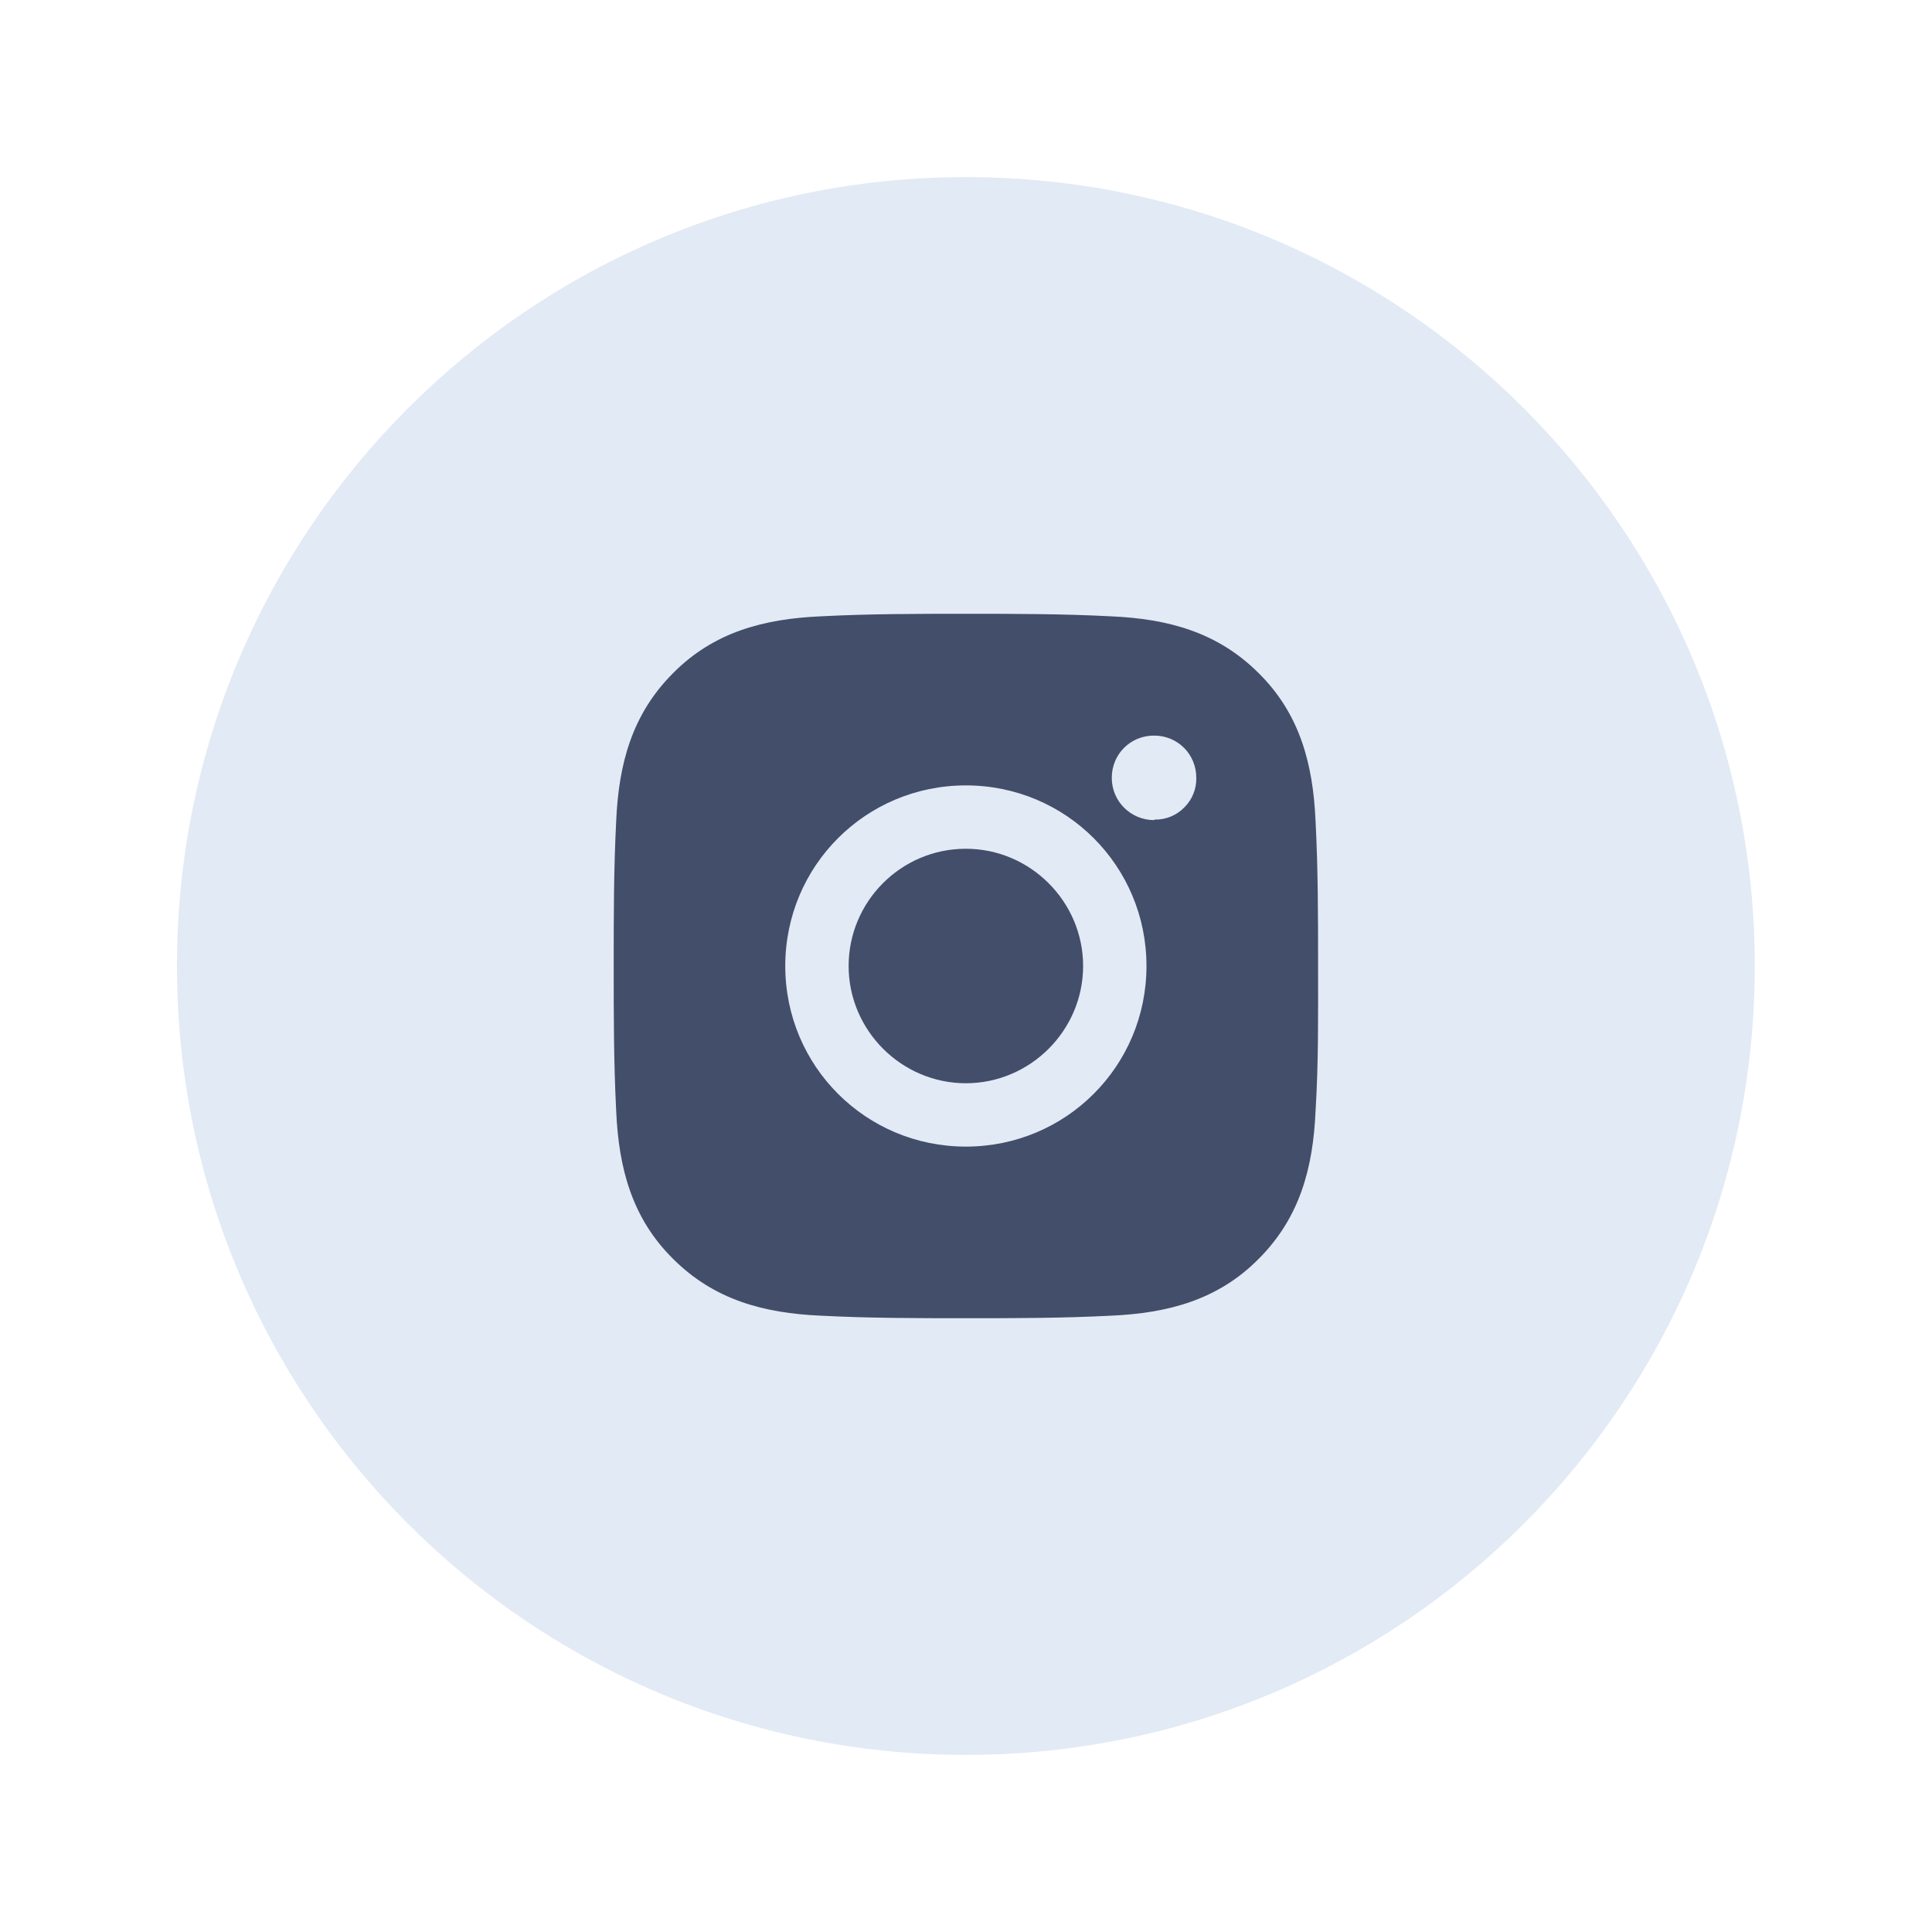
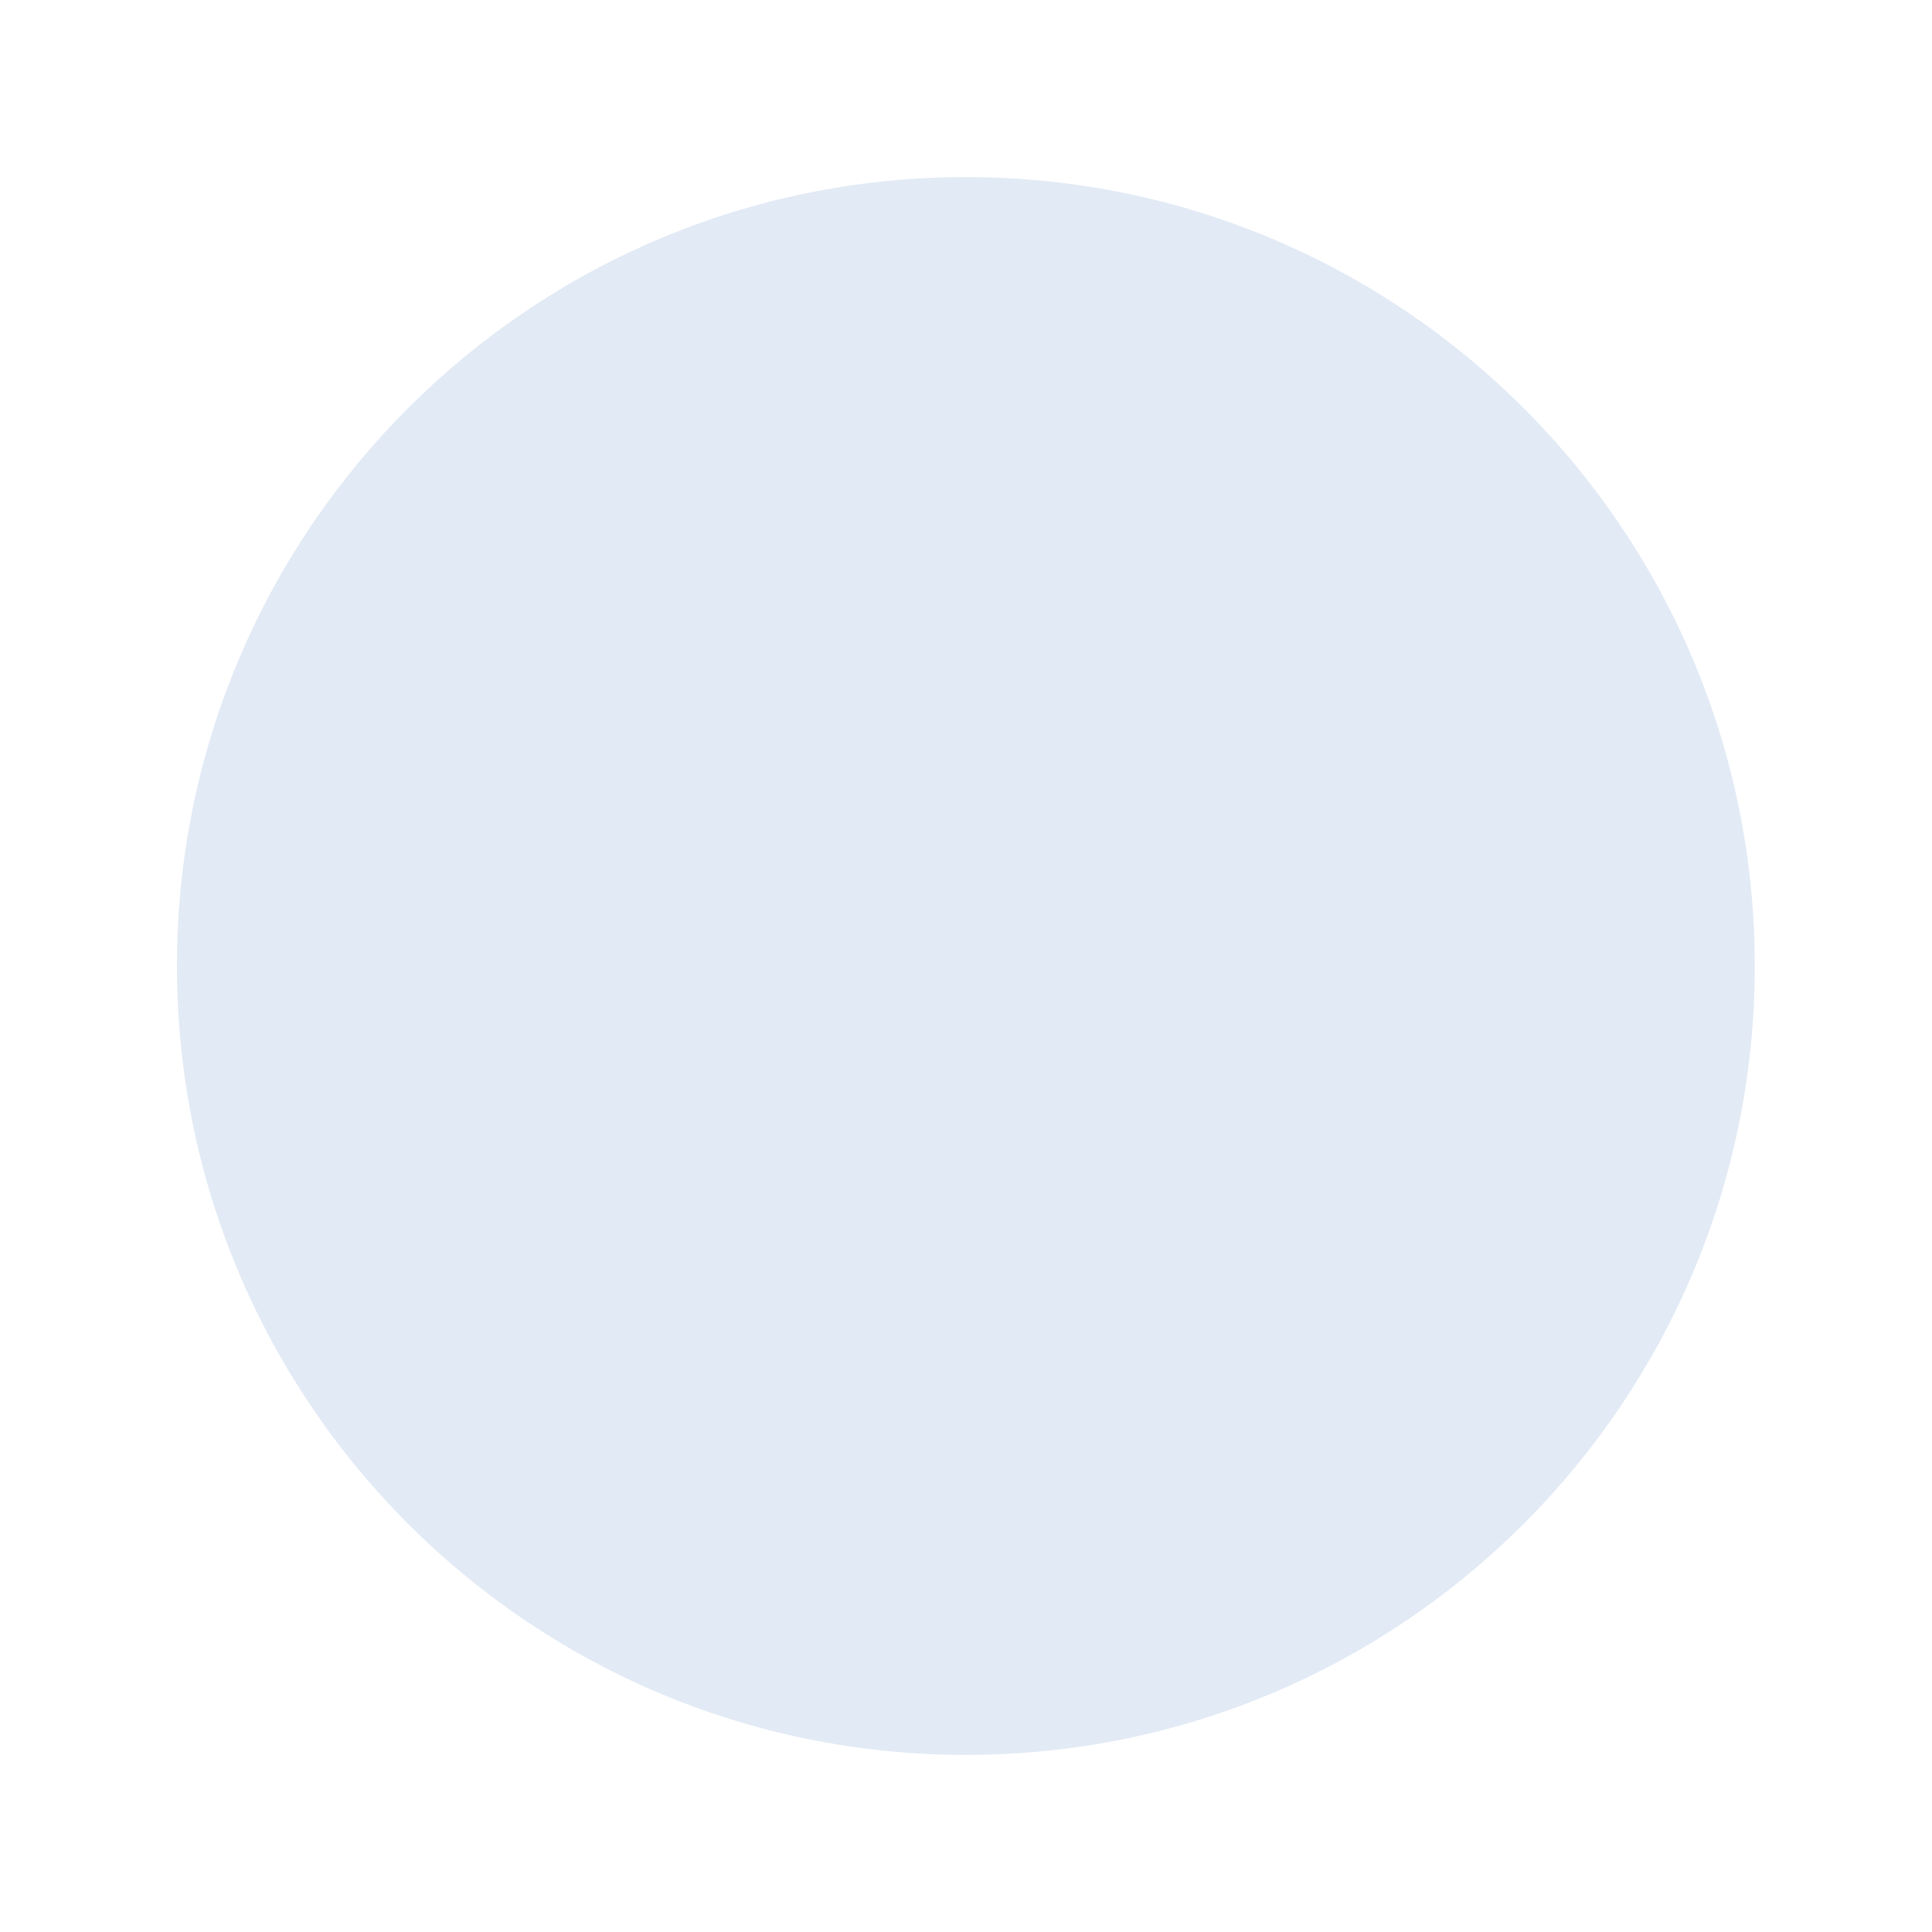
<svg xmlns="http://www.w3.org/2000/svg" width="60" height="60" viewBox="0 0 60 60" fill="none">
  <path d="M29.996 5.5C43.527 5.5 54.496 16.469 54.496 30C54.496 43.531 43.527 54.5 29.996 54.5C16.465 54.5 5.496 43.531 5.496 30C5.496 16.469 16.465 5.5 29.996 5.5Z" fill="#E2EAF5" />
-   <path d="M29.996 26.359C27.98 26.359 26.355 28 26.355 30C26.355 32 27.996 33.641 29.996 33.641C31.996 33.641 33.637 32 33.637 30C33.637 28 31.996 26.359 29.996 26.359ZM40.934 30C40.934 28.484 40.934 27 40.855 25.484C40.777 23.734 40.371 22.172 39.09 20.906C37.809 19.625 36.262 19.219 34.512 19.141C32.996 19.062 31.512 19.062 29.996 19.062C28.48 19.062 26.996 19.062 25.48 19.141C23.73 19.219 22.168 19.625 20.902 20.906C19.621 22.188 19.215 23.734 19.137 25.484C19.059 27 19.059 28.484 19.059 30C19.059 31.516 19.059 33 19.137 34.516C19.215 36.266 19.621 37.828 20.902 39.094C22.184 40.375 23.73 40.781 25.48 40.859C26.996 40.938 28.48 40.938 29.996 40.938C31.512 40.938 32.996 40.938 34.512 40.859C36.262 40.781 37.824 40.375 39.09 39.094C40.371 37.812 40.777 36.266 40.855 34.516C40.949 33.016 40.934 31.516 40.934 30ZM29.996 35.609C26.887 35.609 24.387 33.109 24.387 30C24.387 26.891 26.887 24.391 29.996 24.391C33.105 24.391 35.605 26.891 35.605 30C35.605 33.109 33.105 35.609 29.996 35.609ZM35.84 25.469C35.121 25.469 34.527 24.891 34.527 24.156C34.527 23.422 35.105 22.844 35.84 22.844C36.574 22.844 37.152 23.422 37.152 24.156C37.156 24.327 37.125 24.497 37.06 24.656C36.996 24.815 36.9 24.958 36.777 25.078C36.658 25.2 36.514 25.297 36.355 25.361C36.197 25.426 36.027 25.457 35.855 25.453L35.84 25.469Z" fill="#424E6A" />
</svg>